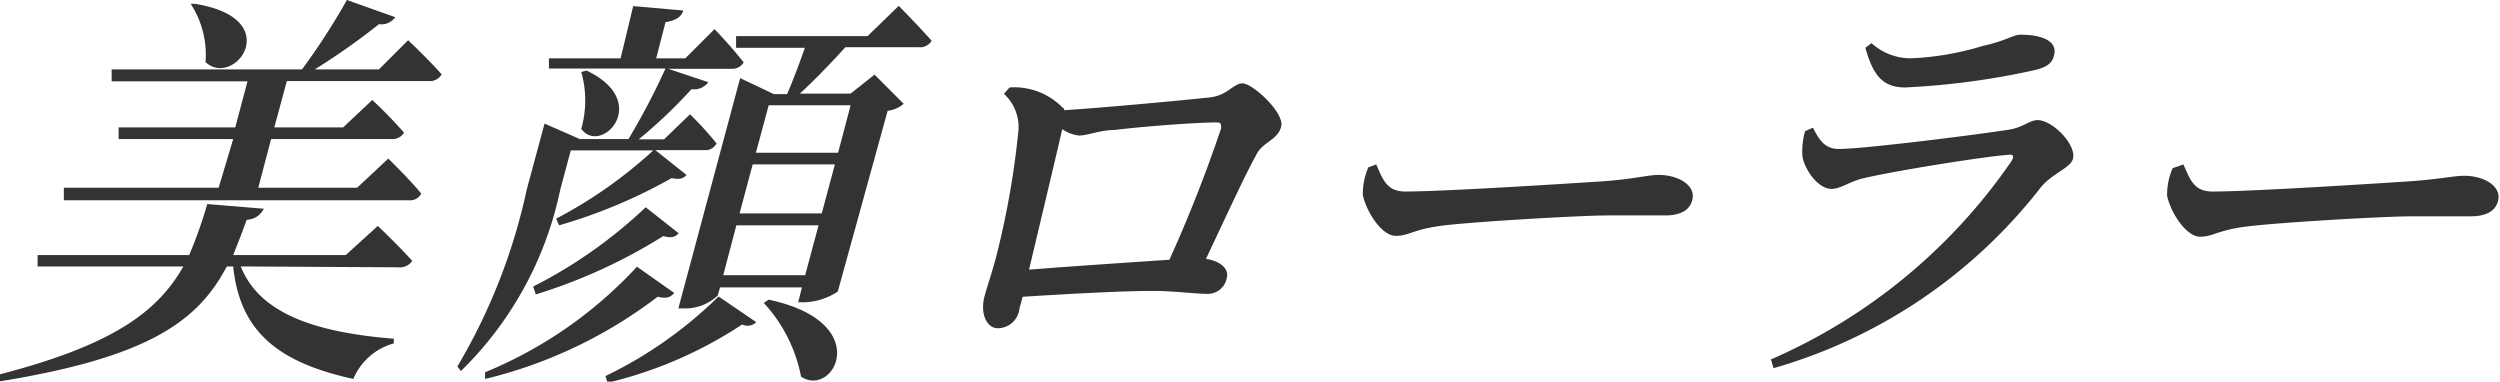
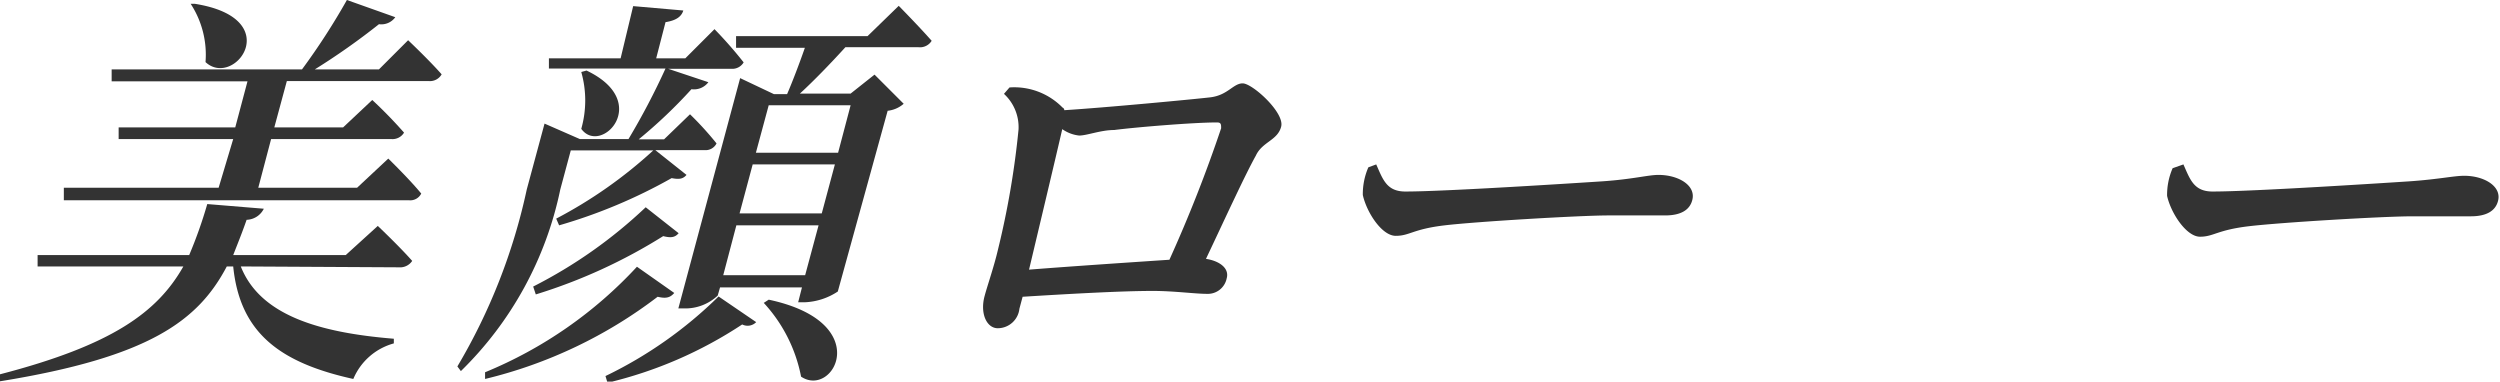
<svg xmlns="http://www.w3.org/2000/svg" viewBox="0 0 85.76 13.09">
  <defs>
    <style>.cls-1{fill:#333;}</style>
  </defs>
  <g id="レイヤー_2" data-name="レイヤー 2">
    <g id="basic">
      <path class="cls-1" d="M8.26,9.14c.66,1.67,2.67,2.27,5.25,2.48l0,.16A2.11,2.11,0,0,0,12.12,13C9.63,12.45,8.23,11.44,8,9.14H7.78C6.8,11,5.13,12.25,0,13.08l0-.24c3.85-1,5.4-2.13,6.29-3.7h-5V8.75H6.49A15.38,15.38,0,0,0,7.11,7l1.94.16a.68.68,0,0,1-.59.38C8.3,8,8.14,8.39,8,8.75h3.86l1.1-1s.75.71,1.18,1.2a.5.5,0,0,1-.46.22ZM7.5,6.44,8,4.77H4.07v-.4h4l.42-1.58H3.83l0-.41h6.53A23.07,23.07,0,0,0,11.9,0l1.66.59A.59.59,0,0,1,13,.83a23.57,23.57,0,0,1-2.2,1.55H13l1-1s.72.68,1.15,1.17a.46.46,0,0,1-.45.23H9.84L9.41,4.37h2.36l1-.94a15.42,15.42,0,0,1,1.09,1.12.46.46,0,0,1-.44.22H9.3L8.86,6.44h3.39l1.07-1s.73.71,1.13,1.2a.42.42,0,0,1-.42.23H2.19V6.44ZM6.68.13c3.16.5,1.36,2.92.37,2a3.19,3.19,0,0,0-.51-2Z" />
      <path class="cls-1" d="M19.22,6.5a12.15,12.15,0,0,1-3.41,6.23l-.12-.16A20.18,20.18,0,0,0,18.07,6.5l.61-2.26,1.21.53h1.67a24.41,24.41,0,0,0,1.27-2.42h-4V2h2.46L21.72.21l1.72.15c-.06.2-.23.34-.61.4L22.51,2h1l1-1a14.49,14.49,0,0,1,1,1.14.45.45,0,0,1-.42.22H22.92l1.38.46a.62.62,0,0,1-.58.24,16.89,16.89,0,0,1-1.81,1.72h.87l.89-.86a11,11,0,0,1,.91,1,.42.42,0,0,1-.41.23H22.48L23.55,6c-.12.14-.25.16-.51.11a18,18,0,0,1-3.86,1.62l-.1-.23a15.67,15.67,0,0,0,3.33-2.34H19.58Zm3.91,3.55c-.14.16-.28.2-.57.13A15.87,15.87,0,0,1,16.64,13l0-.23a14.69,14.69,0,0,0,5.21-3.62Zm-4.84-.22a16.38,16.38,0,0,0,3.86-2.72L23.28,8c-.12.14-.25.17-.53.1a18.42,18.42,0,0,1-4.37,2Zm1.83-7.41c2.27,1.08.49,2.93-.18,2a3.57,3.57,0,0,0,0-1.95Zm.65,10.48a14.5,14.5,0,0,0,3.88-2.73l1.29.88a.41.41,0,0,1-.48.08,14.38,14.38,0,0,1-4.62,2ZM30.83.2s.7.71,1.13,1.2a.47.47,0,0,1-.45.22H29c-.5.55-1.08,1.15-1.56,1.59h1.74L30,2.56l1,1a1,1,0,0,1-.55.24L28.74,10a2.21,2.21,0,0,1-1.15.37h-.21l.13-.51H24.7l-.08.28a1.62,1.62,0,0,1-1.15.44h-.2l2.12-7.9,1.16.55H27c.19-.44.43-1.07.61-1.59H25.25v-.4h4.51ZM27.62,9.44l.46-1.71H25.26l-.45,1.71ZM25.37,7.32h2.82l.45-1.68H25.82Zm1-3.71-.44,1.63h2.82l.43-1.63Zm0,6.67c3.66.78,2.22,3.39,1.11,2.64a5.18,5.18,0,0,0-1.28-2.53Z" />
      <path class="cls-1" d="M34.63,3a2.32,2.32,0,0,1,1.82.69.1.1,0,0,1,.06.09c1.43-.09,4.39-.37,5-.44s.79-.48,1.12-.48,1.44,1,1.32,1.48-.65.52-.87,1C42.71,6,42,7.55,41.37,8.88c.46.07.81.32.71.67a.66.66,0,0,1-.68.53c-.41,0-1.13-.1-1.85-.1-1.08,0-2.86.1-4.47.2l-.11.41a.75.75,0,0,1-.74.67c-.39,0-.62-.52-.45-1.12.09-.34.32-1,.45-1.56a29.13,29.13,0,0,0,.71-4.14,1.55,1.55,0,0,0-.5-1.22Zm5.49,5.9a48.09,48.09,0,0,0,1.77-4.5c0-.13,0-.2-.14-.2-.8,0-2.75.16-3.53.26-.46,0-.93.19-1.2.19a1.23,1.23,0,0,1-.58-.22c-.23,1-.84,3.56-1.14,4.82C36.69,9.14,38.77,9,40.12,8.91Z" />
      <path class="cls-1" d="M47.21,5.64c.23.52.36.93,1,.93,1.38,0,6-.3,6.76-.35C56,6.15,56.54,6,56.89,6c.7,0,1.3.37,1.16.87-.09.34-.4.52-.93.52s-1,0-1.95,0-4.51.21-5.61.34-1.2.36-1.68.36-1-.81-1.13-1.4a2.3,2.3,0,0,1,.19-.95Z" />
-       <path class="cls-1" d="M61.92,4.5l.27-.12c.23.44.41.73.9.73.84,0,4.74-.49,5.81-.66.49-.07.72-.33,1-.33.51,0,1.34.85,1.21,1.33-.09.32-.74.51-1.12,1a17.83,17.83,0,0,1-9.15,6.18l-.09-.3A19.39,19.39,0,0,0,69,5.53c.1-.17.07-.24-.1-.22-.93.07-4,.57-5,.81-.45.11-.76.36-1.07.36-.49,0-.95-.72-1-1.13A2.53,2.53,0,0,1,61.92,4.5Zm7.81-2.08A26.1,26.1,0,0,1,65.35,3c-.8,0-1.11-.47-1.36-1.36l.21-.16A2,2,0,0,0,65.54,2,9.72,9.72,0,0,0,68,1.58c.82-.18,1.06-.39,1.31-.39.8,0,1.28.25,1.15.71C70.41,2.16,70.21,2.32,69.73,2.42Z" />
      <path class="cls-1" d="M74.9,5.64c.23.52.36.93,1,.93,1.38,0,6-.3,6.76-.35,1-.07,1.52-.19,1.87-.19.7,0,1.3.37,1.16.87-.09.34-.4.52-.93.52s-1,0-2,0-4.51.21-5.61.34-1.21.36-1.68.36-1-.81-1.13-1.4a2.3,2.3,0,0,1,.19-.95Z" />
    </g>
  </g>
</svg>